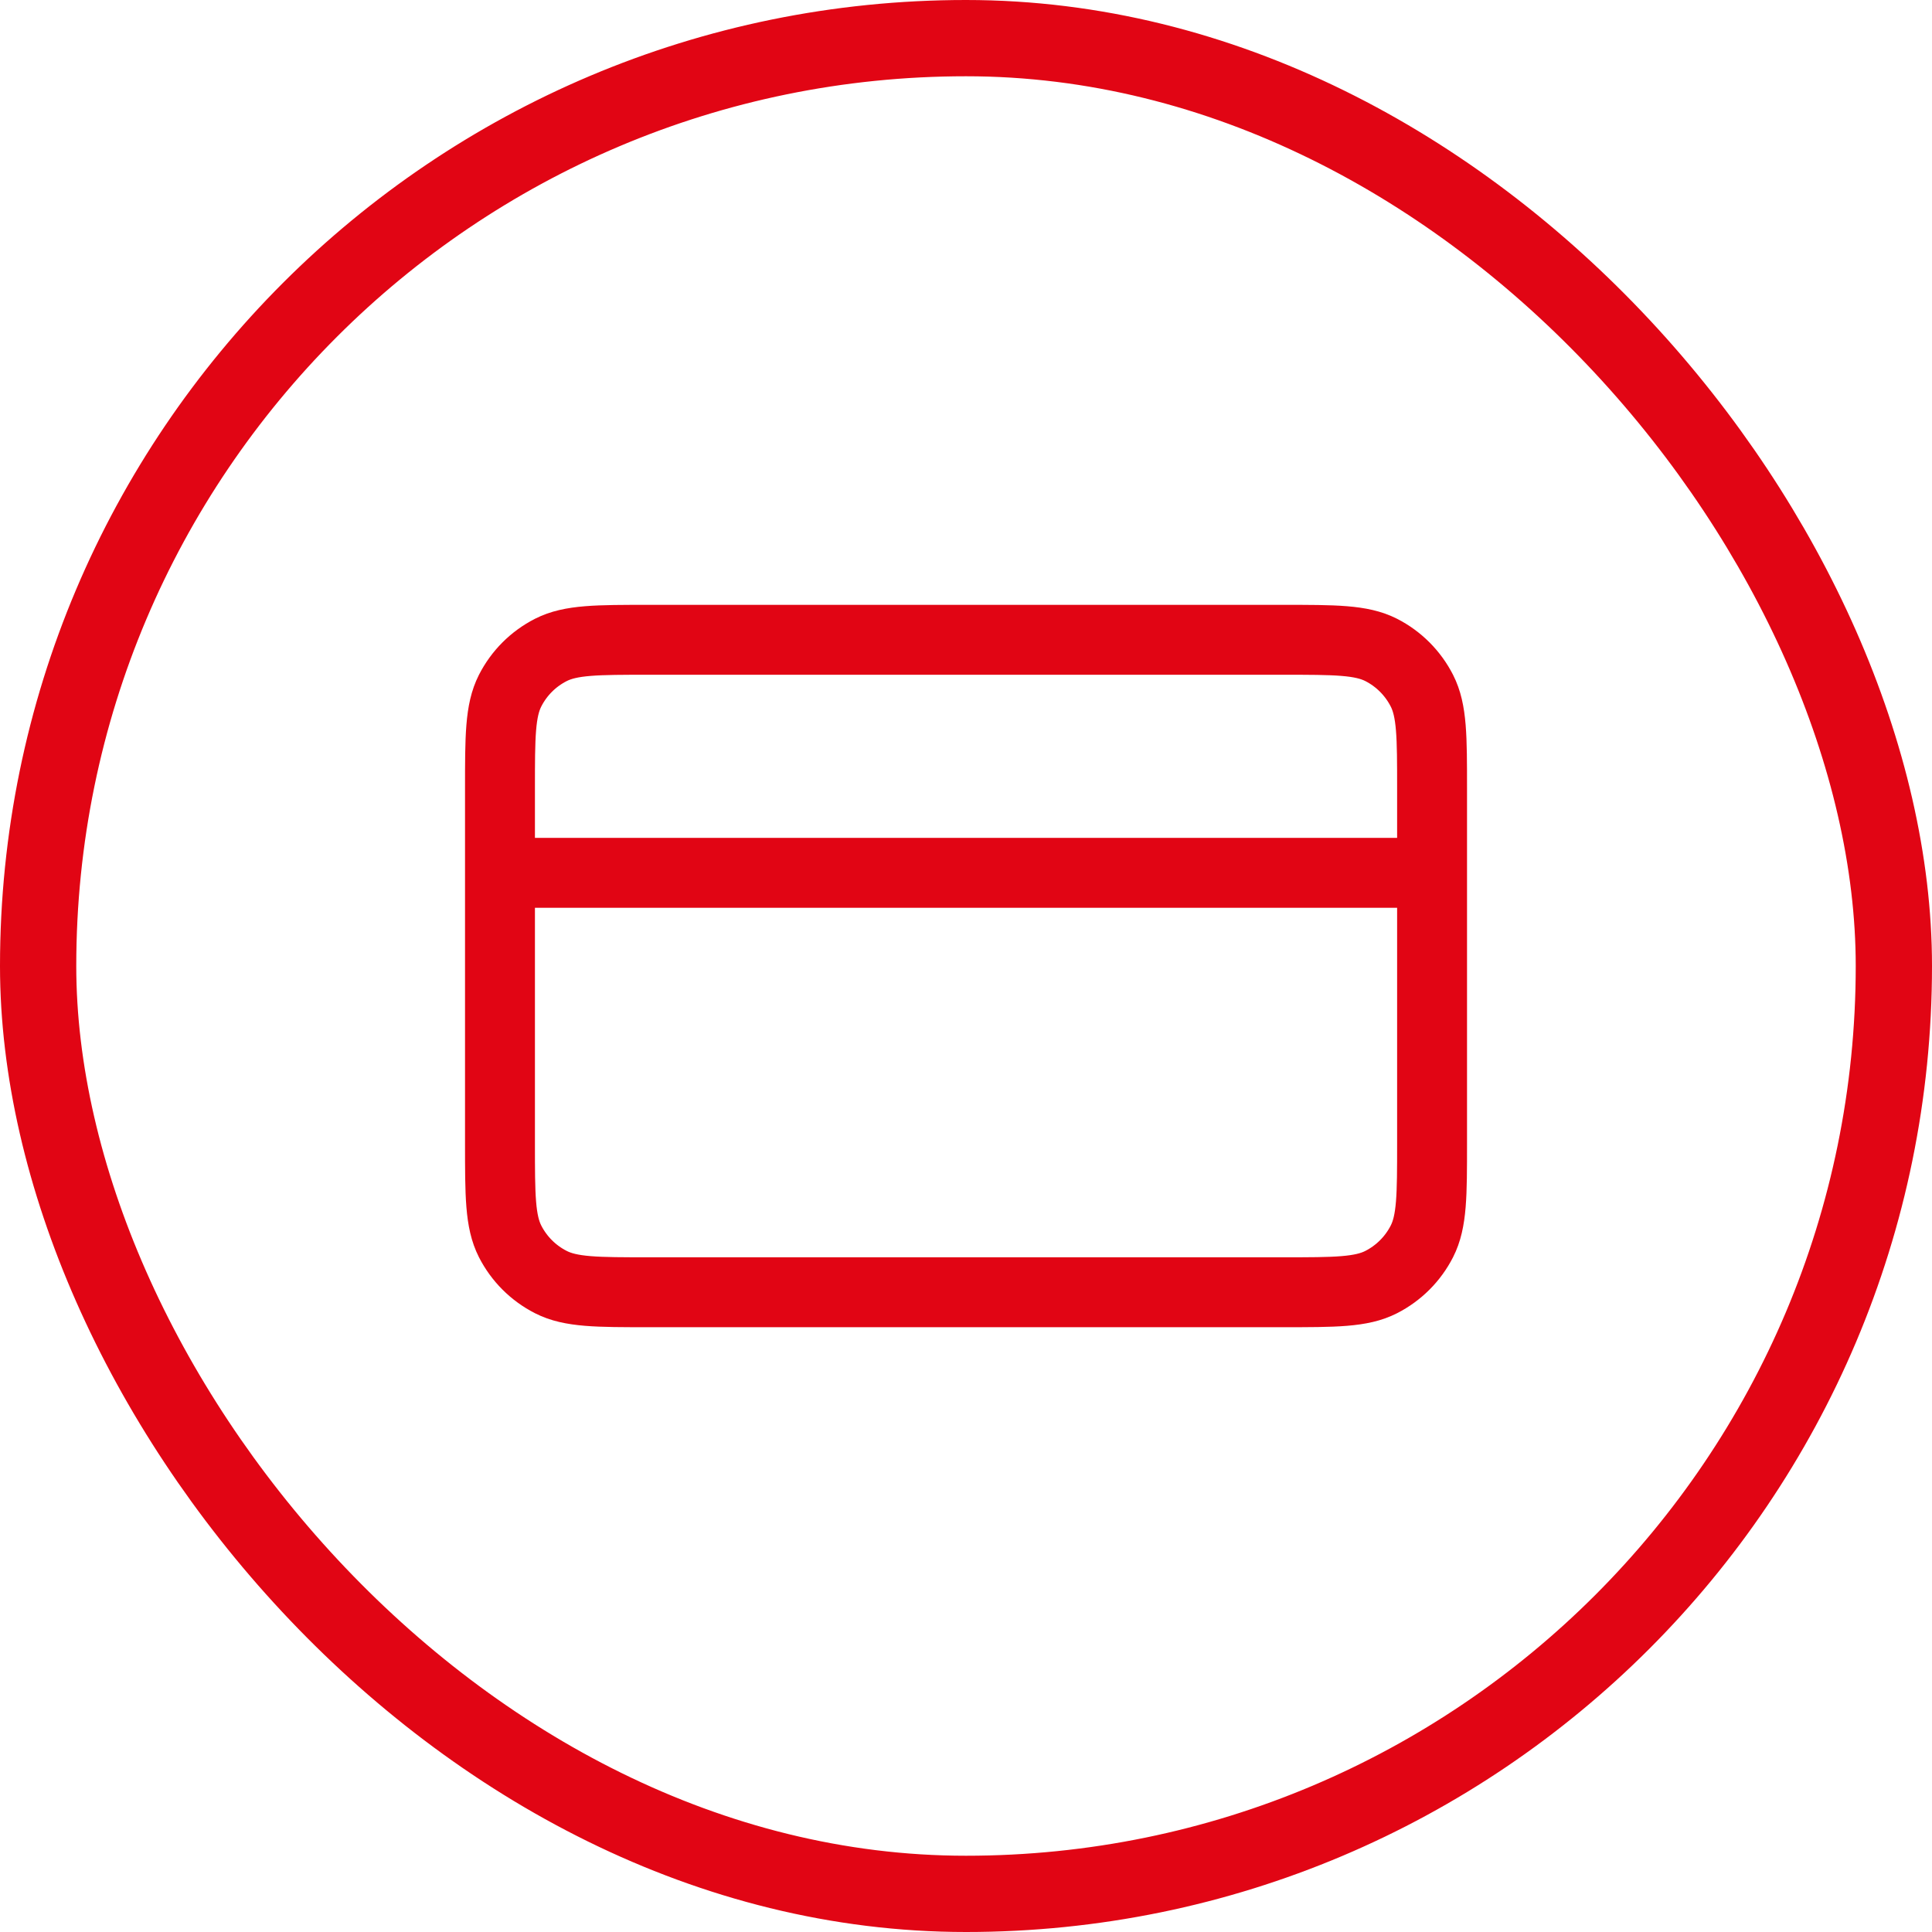
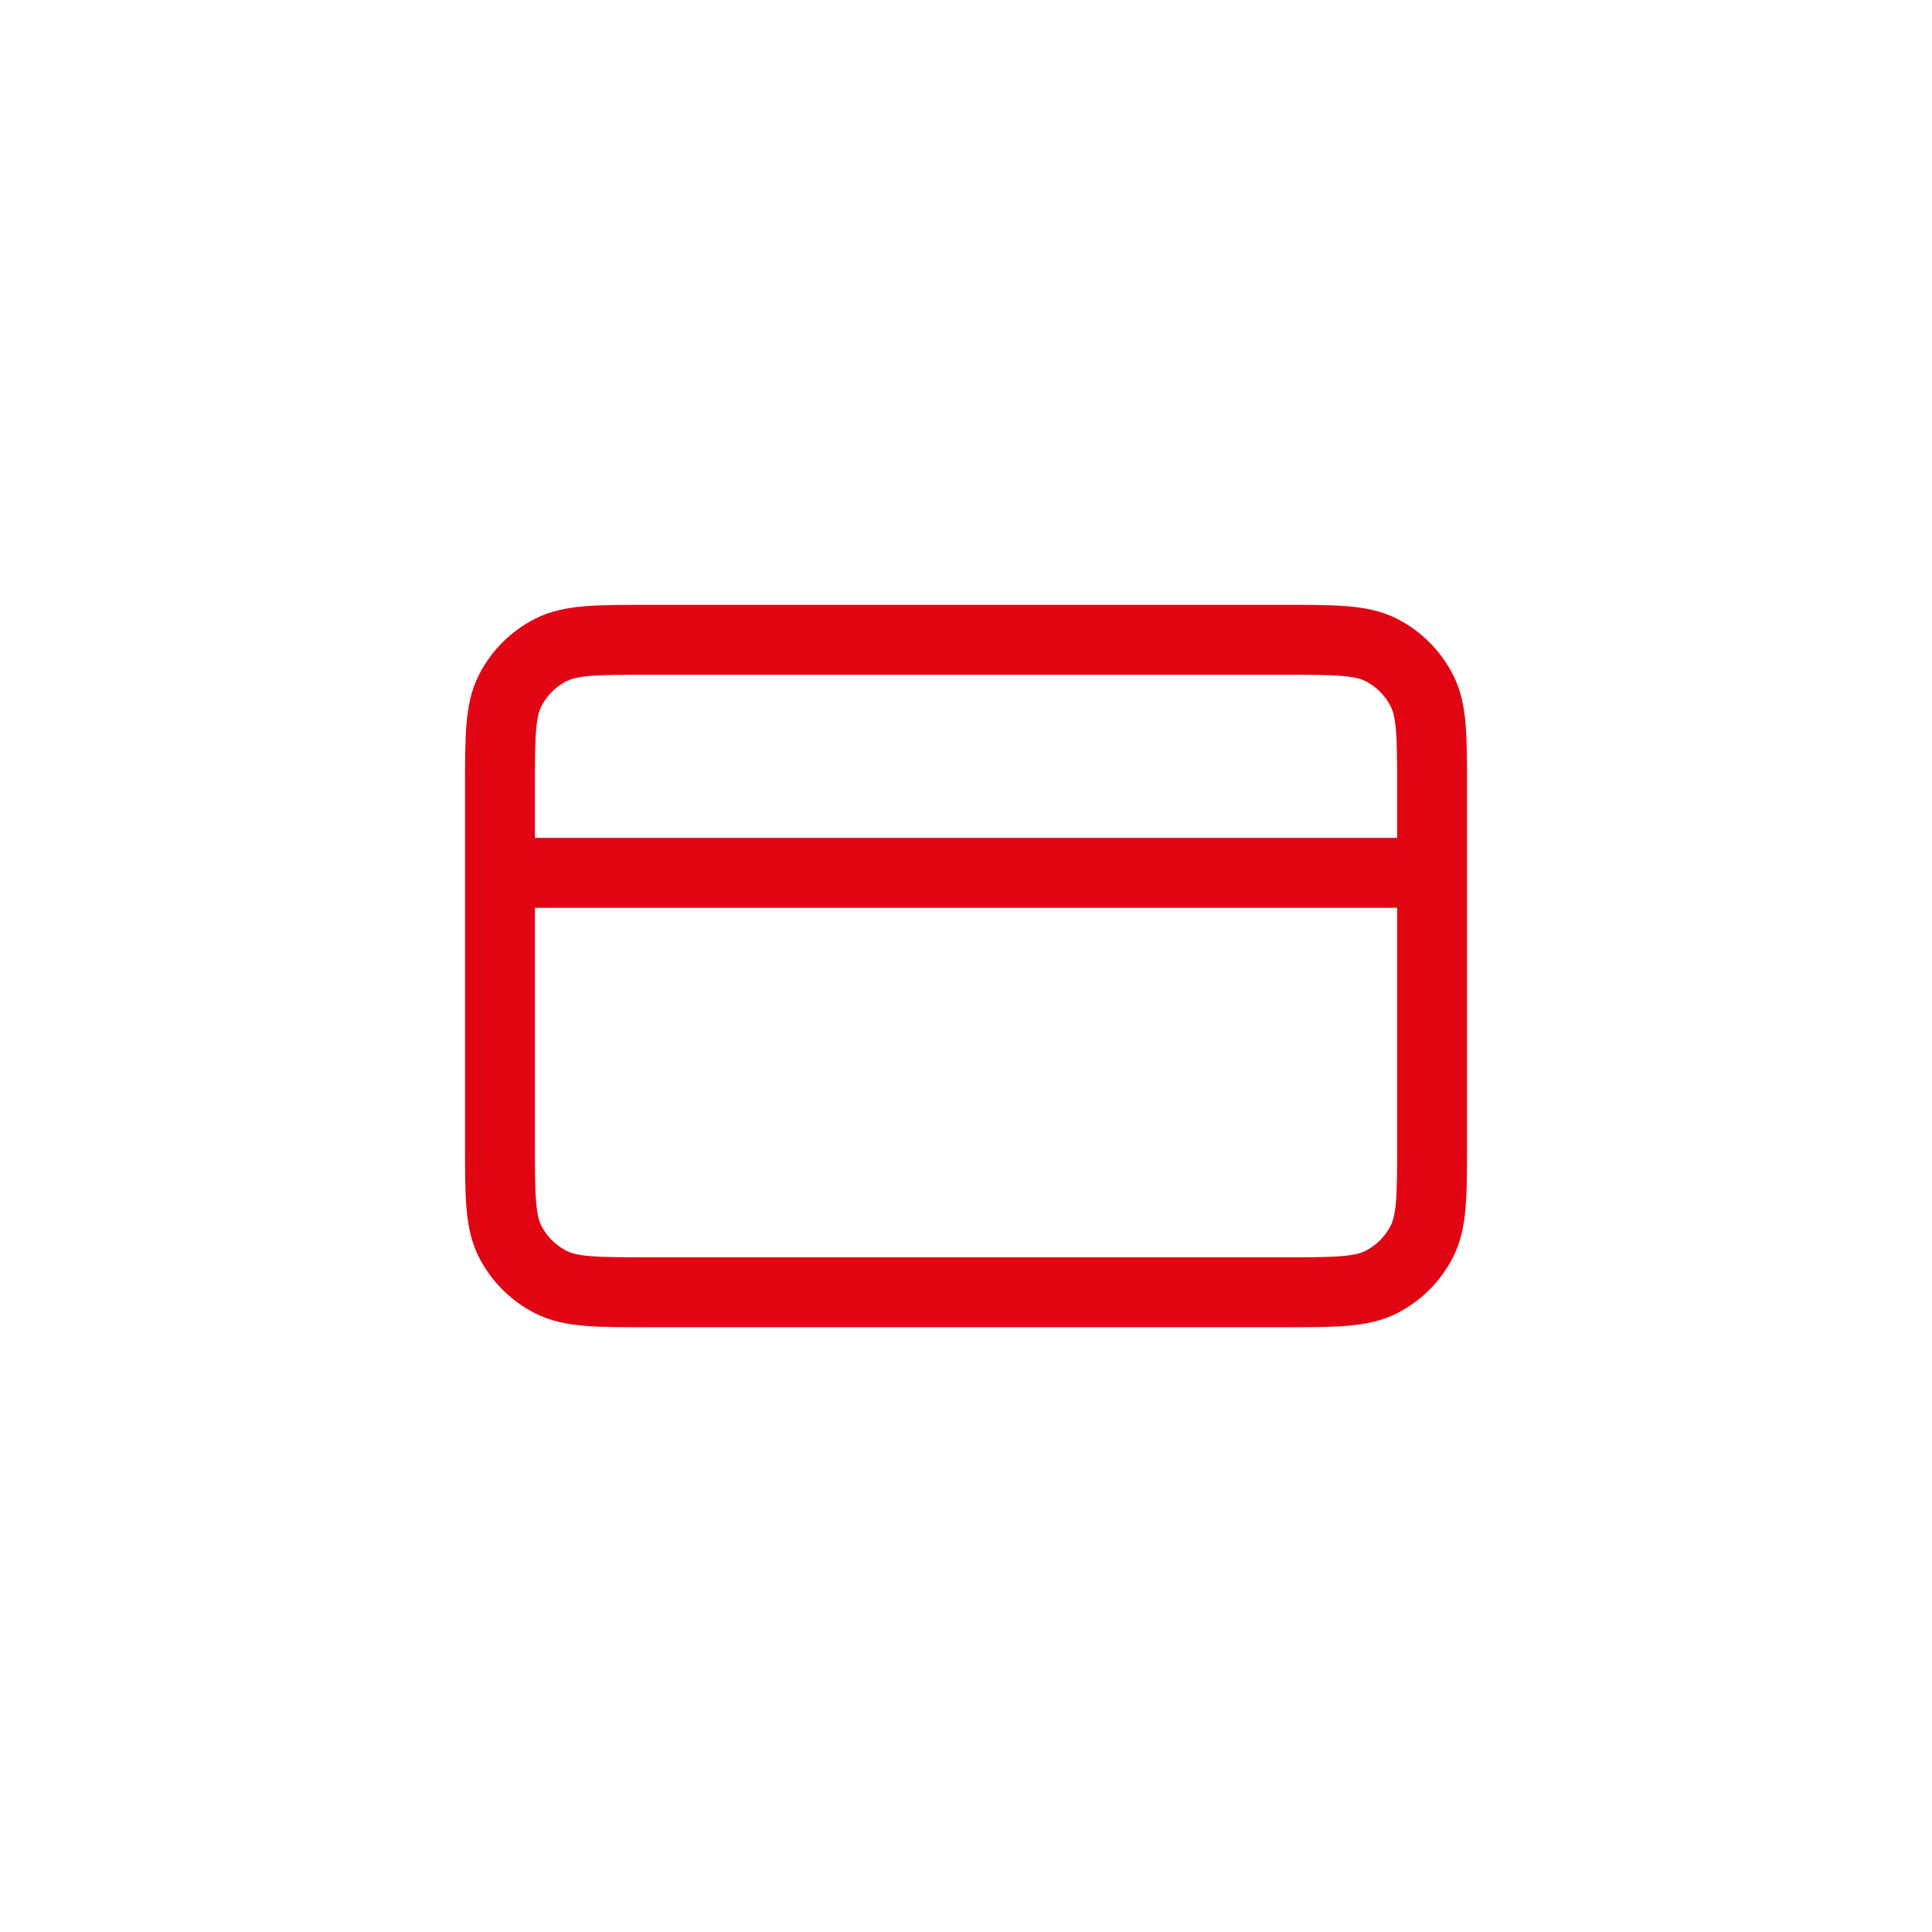
<svg xmlns="http://www.w3.org/2000/svg" width="38" height="38" viewBox="0 0 38 38" fill="none">
-   <rect x="0.75" y="0.75" width="36.5" height="36.5" rx="18.25" stroke="#E10514" stroke-width="1.5" />
  <path d="M28.167 17.167H9.834M9.834 15.517L9.834 22.483C9.834 23.51 9.834 24.024 10.033 24.416C10.209 24.761 10.489 25.041 10.835 25.217C11.227 25.417 11.74 25.417 12.767 25.417L25.233 25.417C26.26 25.417 26.774 25.417 27.166 25.217C27.511 25.041 27.791 24.761 27.967 24.416C28.167 24.024 28.167 23.51 28.167 22.483V15.517C28.167 14.49 28.167 13.977 27.967 13.585C27.791 13.24 27.511 12.959 27.166 12.783C26.774 12.584 26.26 12.584 25.233 12.584L12.767 12.584C11.74 12.584 11.227 12.584 10.835 12.783C10.489 12.959 10.209 13.239 10.033 13.585C9.834 13.977 9.834 14.49 9.834 15.517Z" stroke="#E10514" stroke-width="1.375" stroke-linecap="round" stroke-linejoin="round" />
</svg>